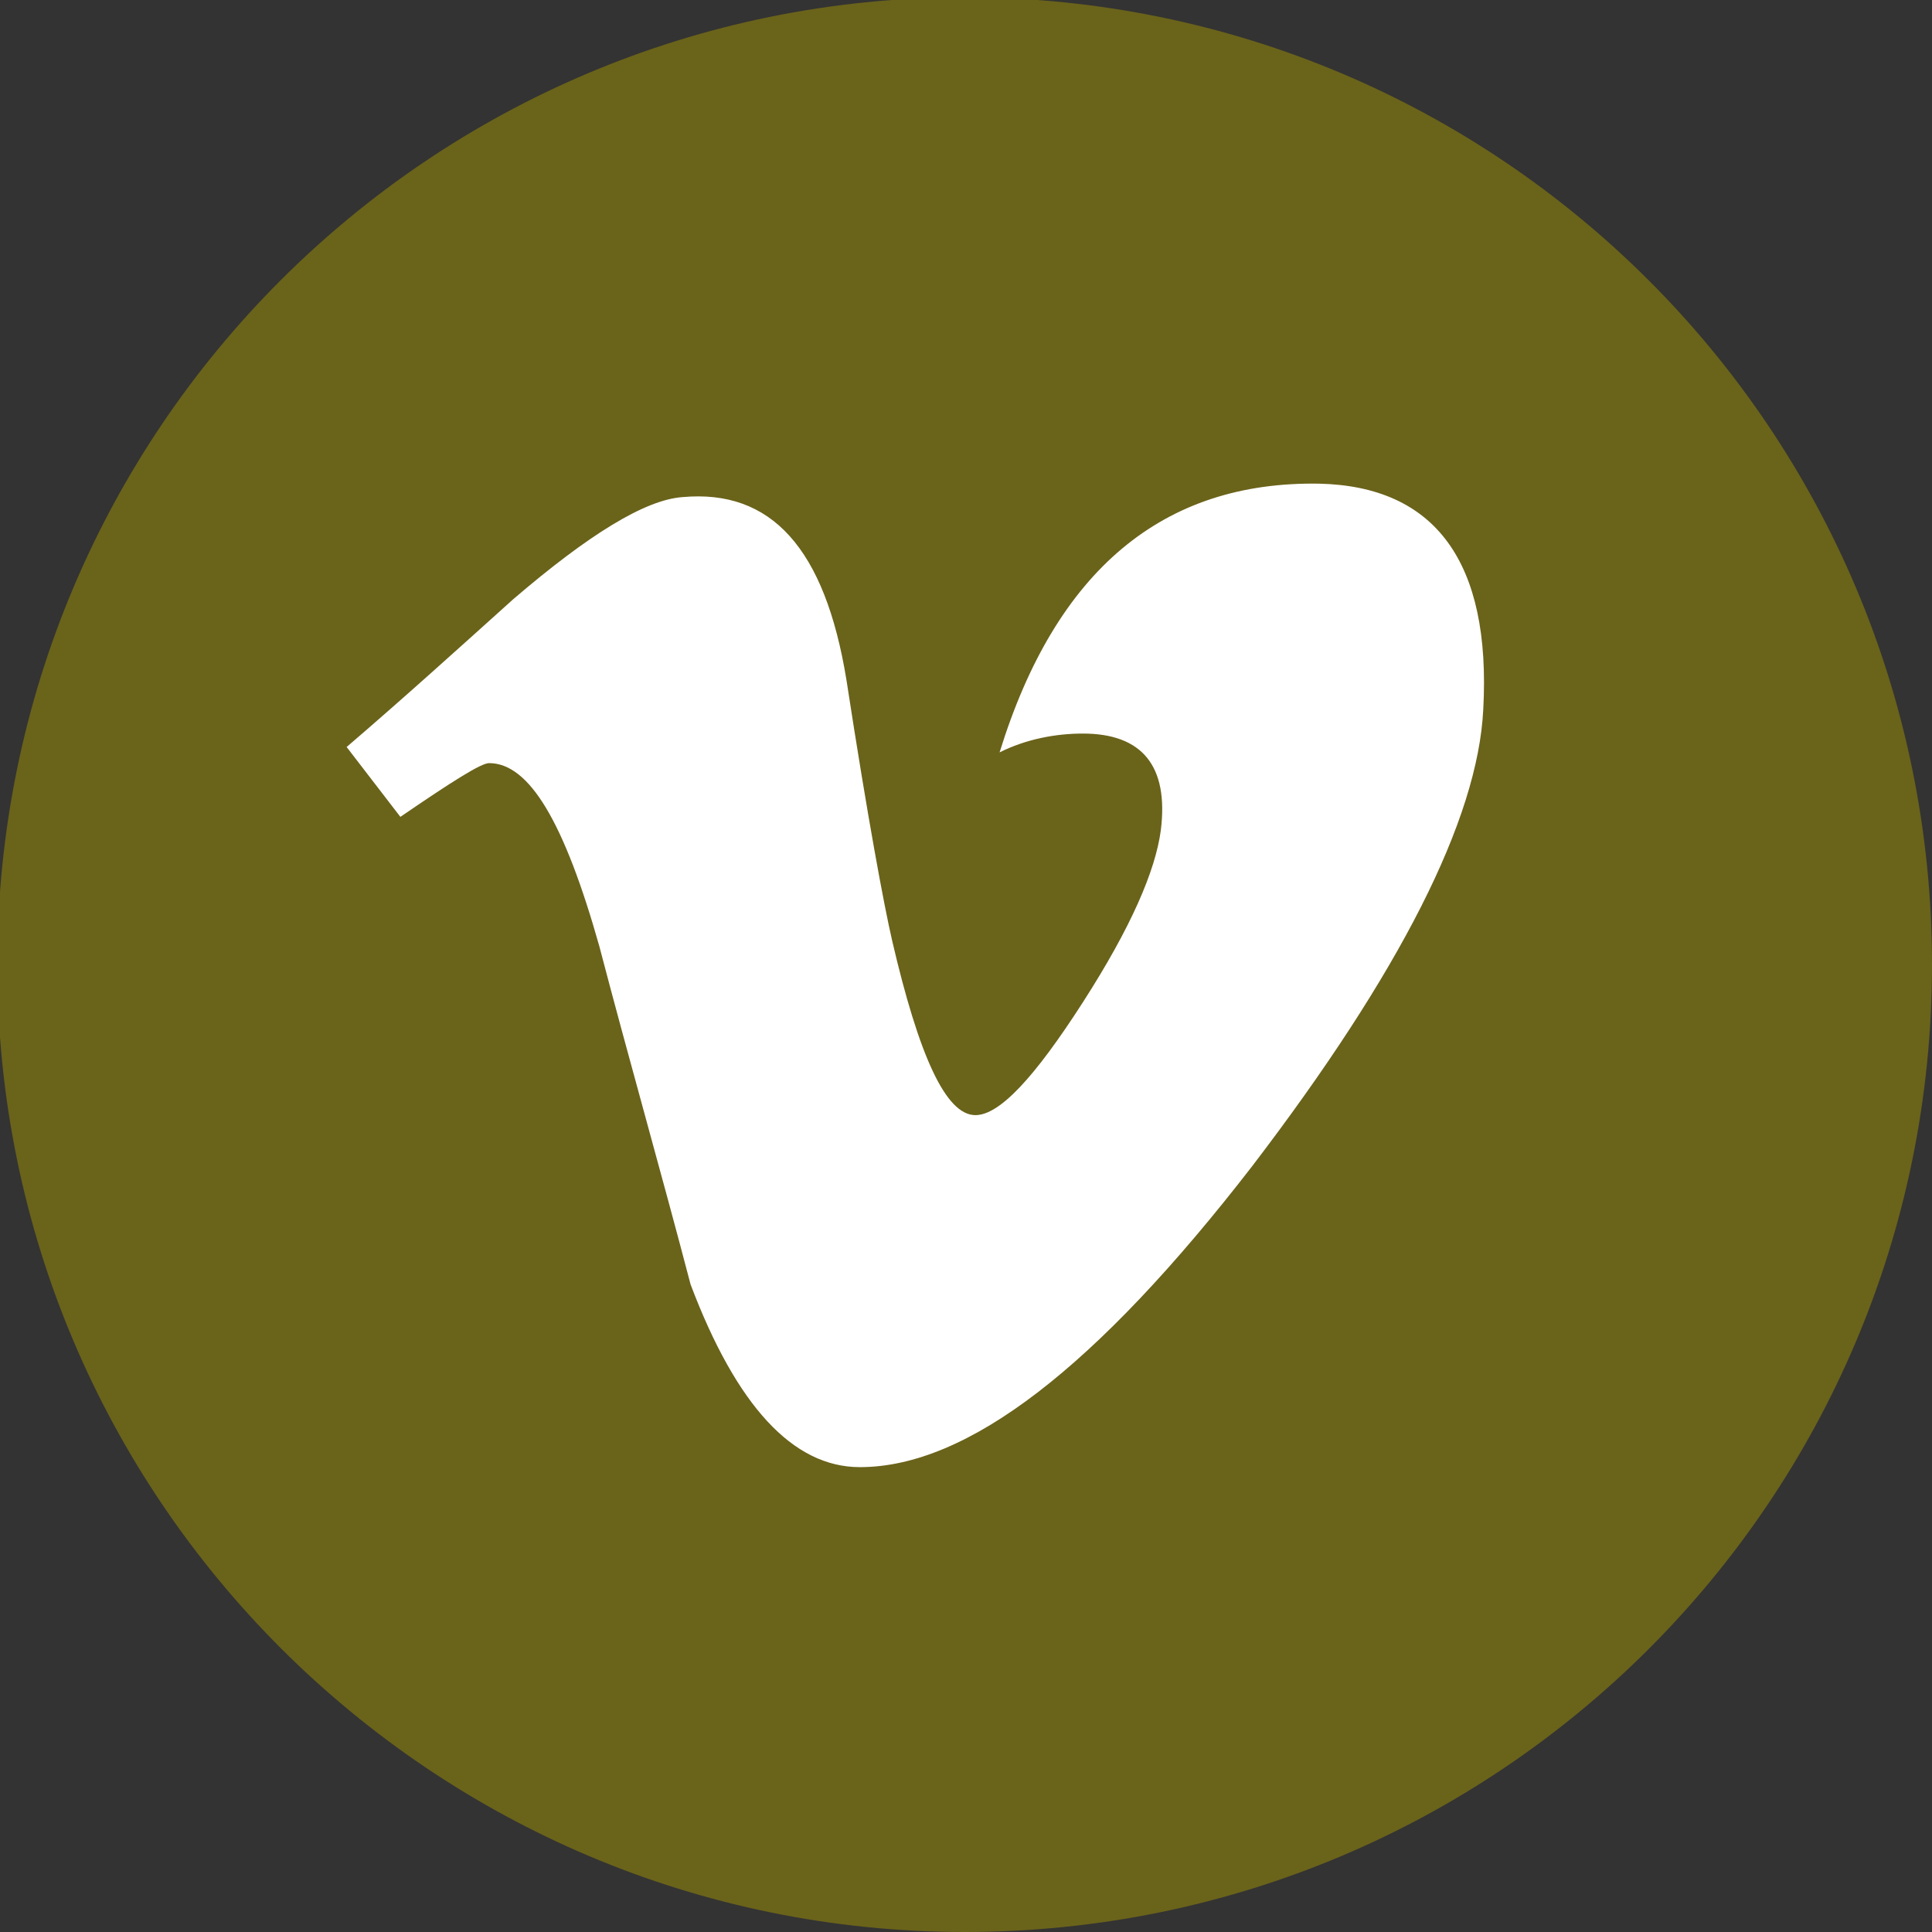
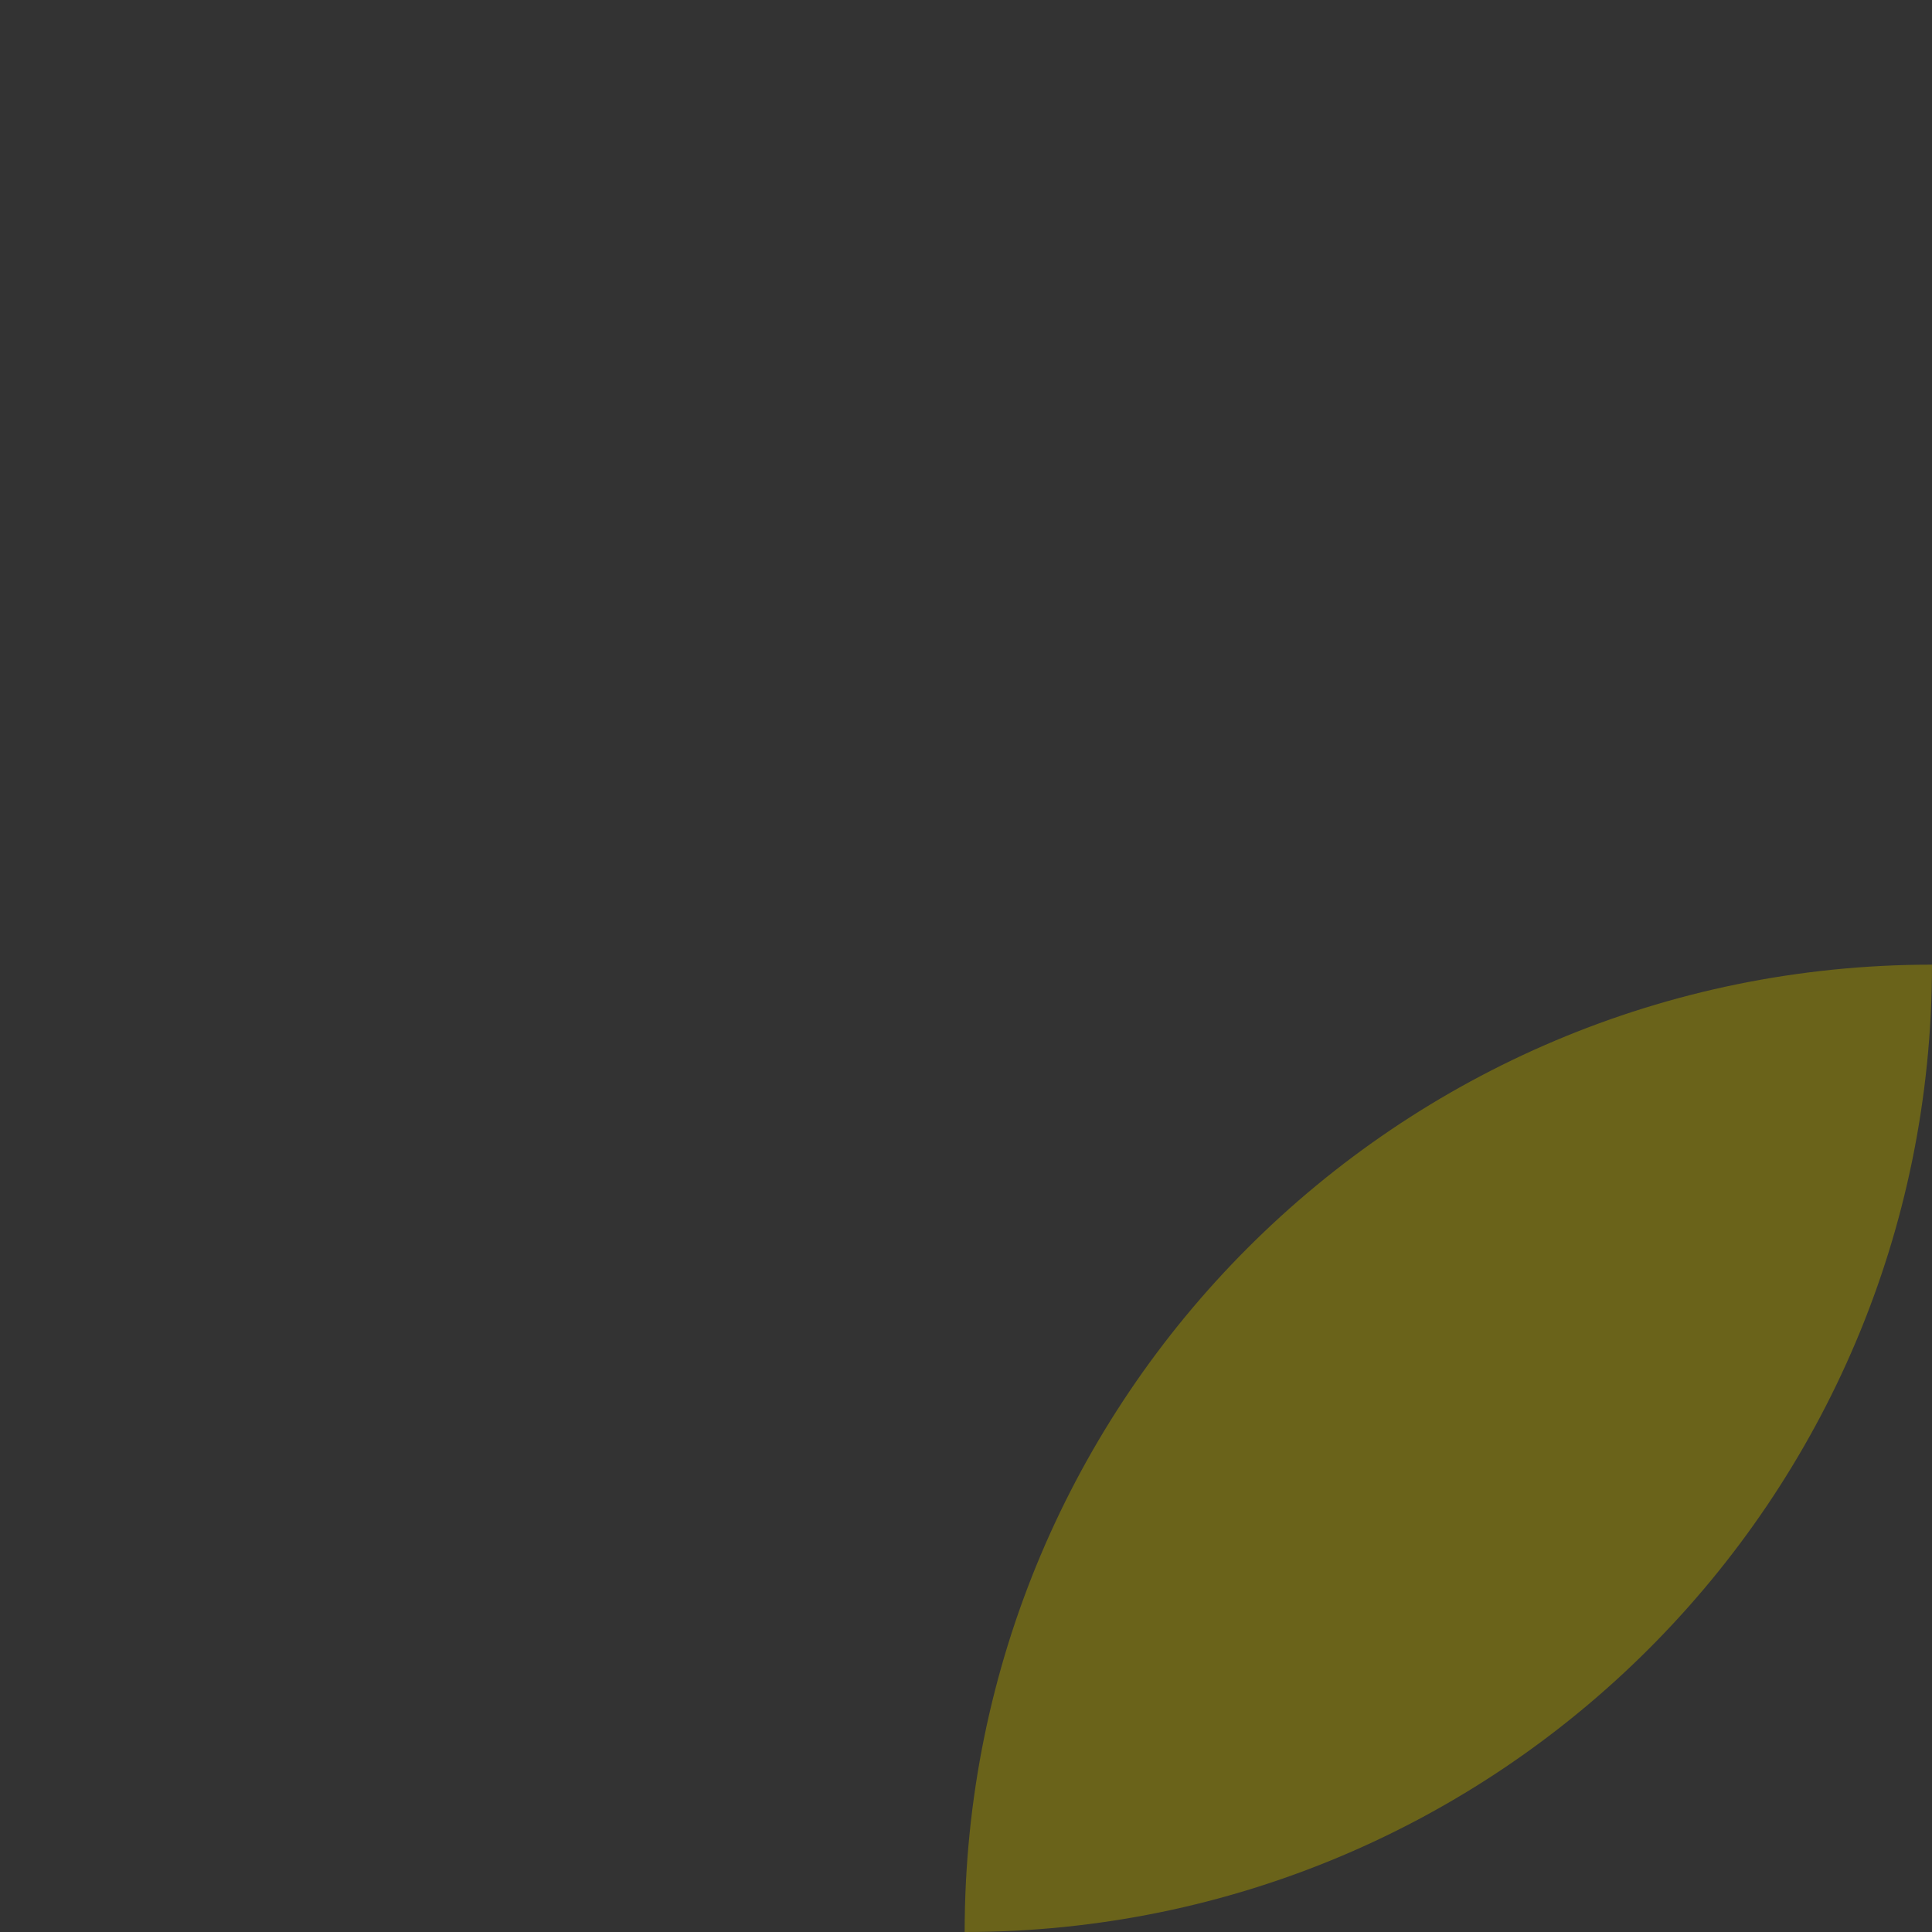
<svg xmlns="http://www.w3.org/2000/svg" version="1.1" id="Ebene_1" x="0px" y="0px" viewBox="-615 215 71.9 71.9" style="enable-background:new -615 215 71.9 71.9;" xml:space="preserve">
  <rect x="-615" y="215" width="71.9" height="71.9" fill="#333333" stroke="none" />
  <style type="text/css">
	.st0{fill:rgb(106,99,26);}
	.st1{fill:#FFFFFF;}
</style>
  <g>
-     <path class="st0" d="M-579.1,286.9c19.9,0,36-16.1,36-36s-16.1-36-36-36c-19.9,0-36,16.1-36,36S-598.9,286.9-579.1,286.9" />
-     <path class="st1" d="M-559.8,241.4c-0.2,4.1-3.1,9.8-8.6,17c-5.8,7.5-10.6,11.2-14.6,11.2c-2.5,0-4.6-2.3-6.3-6.8   c-1.1-4.2-2.3-8.4-3.4-12.6c-1.3-4.6-2.6-6.8-4.1-6.8c-0.3,0-1.4,0.7-3.3,2l-2-2.6c2.1-1.8,4.2-3.7,6.2-5.5   c2.8-2.4,4.9-3.7,6.3-3.8c3.3-0.3,5.3,1.9,6.1,6.8c0.8,5.2,1.4,8.4,1.7,9.7c1,4.3,2,6.5,3.1,6.5c0.9,0,2.2-1.4,4-4.2   c1.8-2.8,2.7-4.9,2.9-6.4c0.3-2.4-0.7-3.6-2.9-3.6c-1,0-2.1,0.2-3.1,0.7c2.1-6.8,6.1-10.1,11.9-10   C-561.6,233.1-559.5,235.9-559.8,241.4" />
+     <path class="st0" d="M-579.1,286.9c19.9,0,36-16.1,36-36c-19.9,0-36,16.1-36,36S-598.9,286.9-579.1,286.9" />
  </g>
</svg>